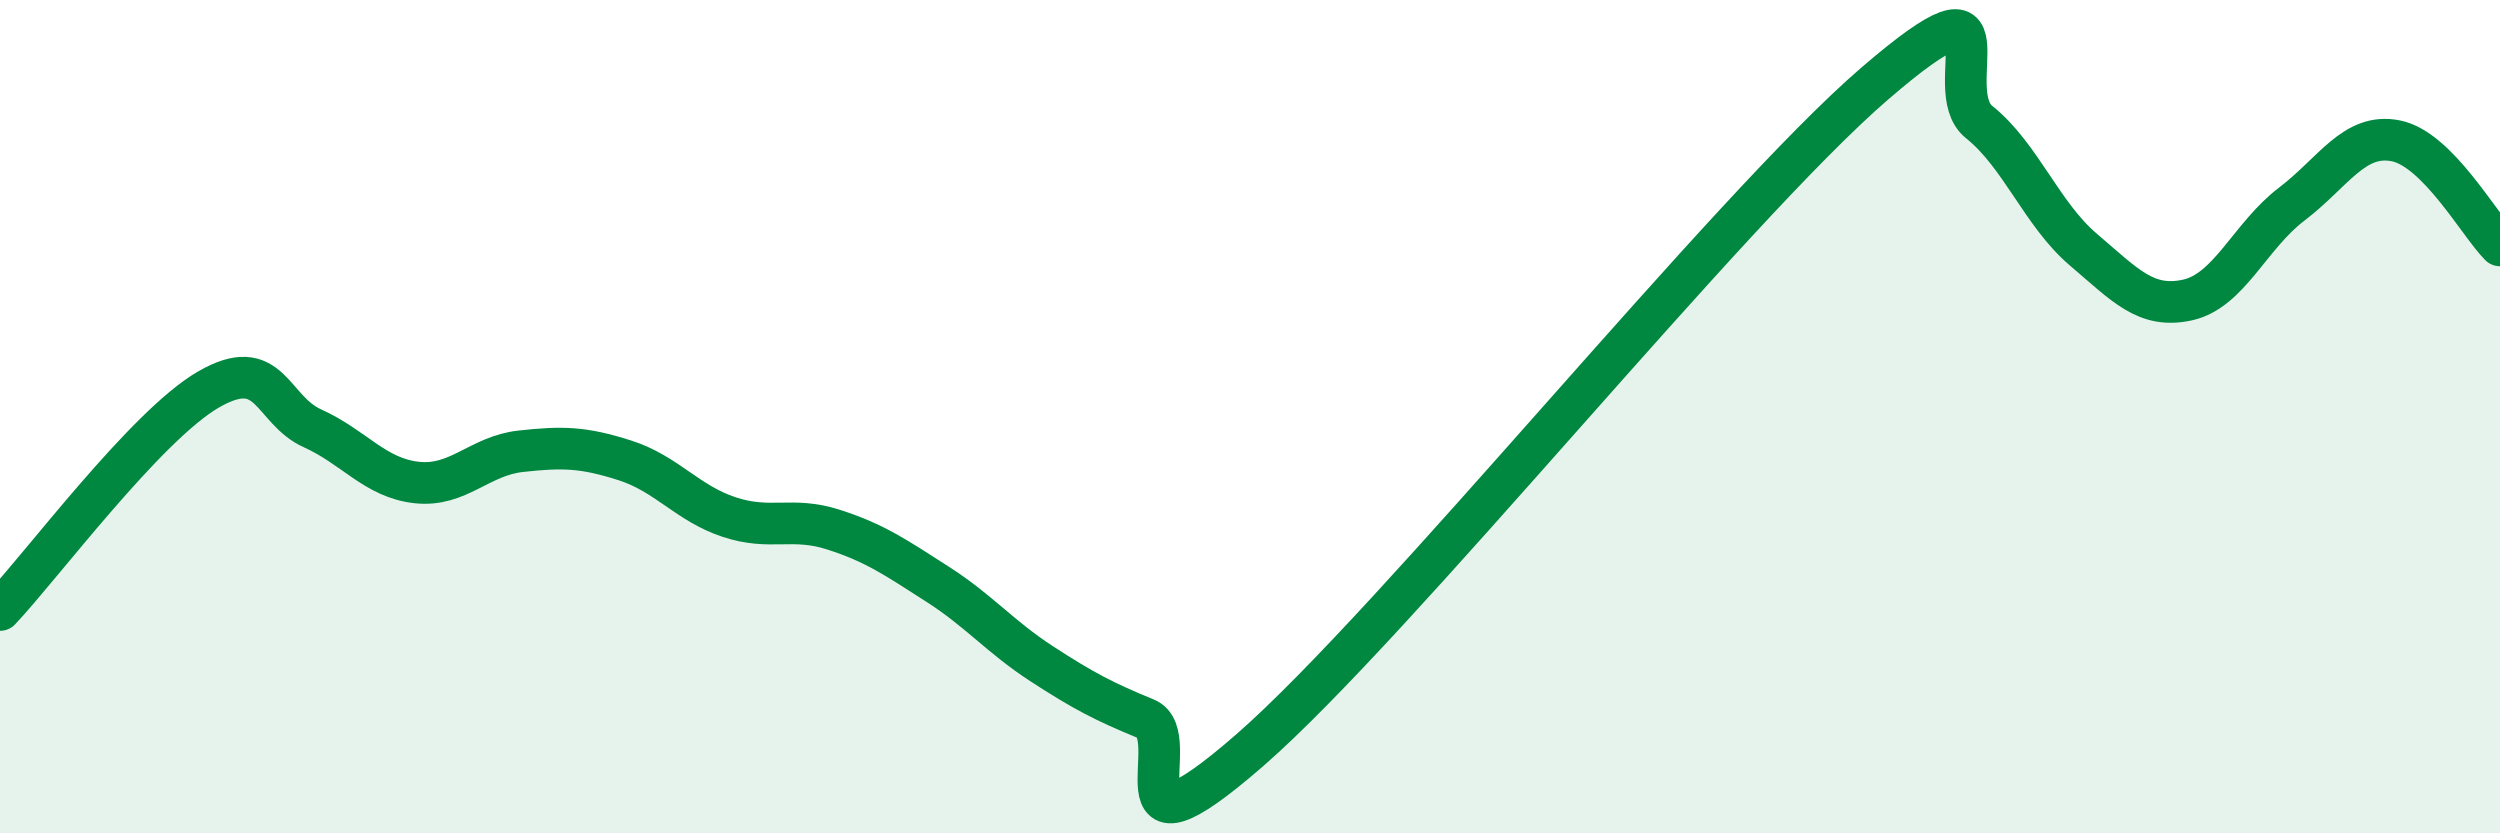
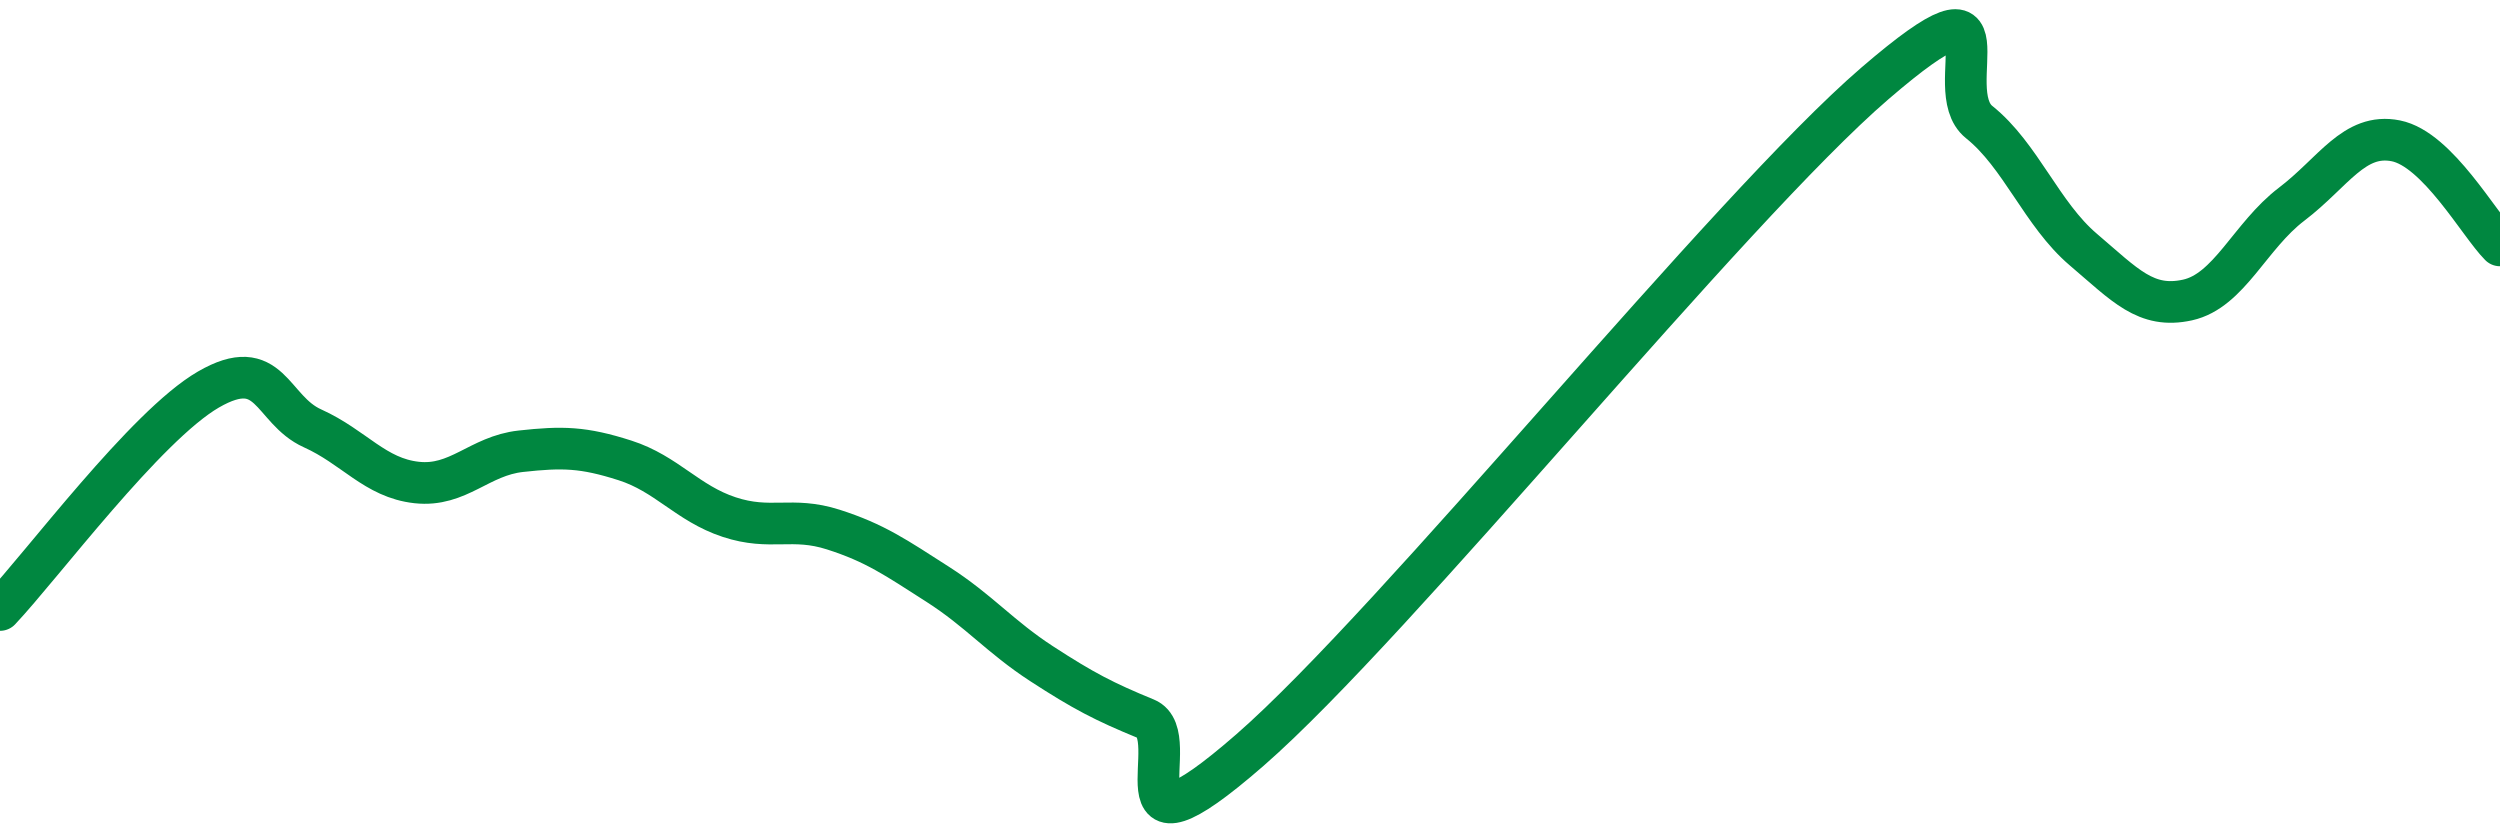
<svg xmlns="http://www.w3.org/2000/svg" width="60" height="20" viewBox="0 0 60 20">
-   <path d="M 0,14.64 C 1,13.58 3.5,10.22 5,9.35 C 6.5,8.48 6.5,9.83 7.5,10.28 C 8.5,10.73 9,11.47 10,11.58 C 11,11.69 11.5,10.94 12.5,10.83 C 13.5,10.72 14,10.73 15,11.05 C 16,11.37 16.5,12.08 17.5,12.41 C 18.5,12.74 19,12.39 20,12.71 C 21,13.03 21.5,13.38 22.5,14.02 C 23.5,14.66 24,15.28 25,15.93 C 26,16.58 26.5,16.84 27.5,17.25 C 28.5,17.66 26.5,21.05 30,18 C 33.5,14.95 41.5,5.01 45,2 C 48.5,-1.01 46.5,2.13 47.5,2.93 C 48.5,3.73 49,5.14 50,5.99 C 51,6.84 51.5,7.42 52.5,7.2 C 53.5,6.98 54,5.66 55,4.9 C 56,4.14 56.5,3.18 57.5,3.38 C 58.5,3.58 59.5,5.39 60,5.89L60 20L0 20Z" fill="#008740" opacity="0.1" stroke-linecap="round" stroke-linejoin="round" />
  <path d="M 0,14.64 C 1,13.58 3.5,10.22 5,9.35 C 6.5,8.48 6.5,9.83 7.5,10.28 C 8.5,10.73 9,11.47 10,11.58 C 11,11.69 11.5,10.94 12.5,10.83 C 13.5,10.72 14,10.73 15,11.05 C 16,11.37 16.5,12.08 17.5,12.41 C 18.5,12.74 19,12.39 20,12.71 C 21,13.03 21.5,13.38 22.5,14.02 C 23.5,14.66 24,15.28 25,15.93 C 26,16.58 26.5,16.84 27.5,17.25 C 28.5,17.66 26.5,21.05 30,18 C 33.5,14.95 41.5,5.01 45,2 C 48.5,-1.01 46.5,2.13 47.5,2.93 C 48.5,3.73 49,5.14 50,5.99 C 51,6.84 51.5,7.42 52.5,7.2 C 53.5,6.98 54,5.66 55,4.9 C 56,4.14 56.5,3.18 57.5,3.38 C 58.5,3.58 59.5,5.39 60,5.89" stroke="#008740" stroke-width="1" fill="none" stroke-linecap="round" stroke-linejoin="round" />
</svg>